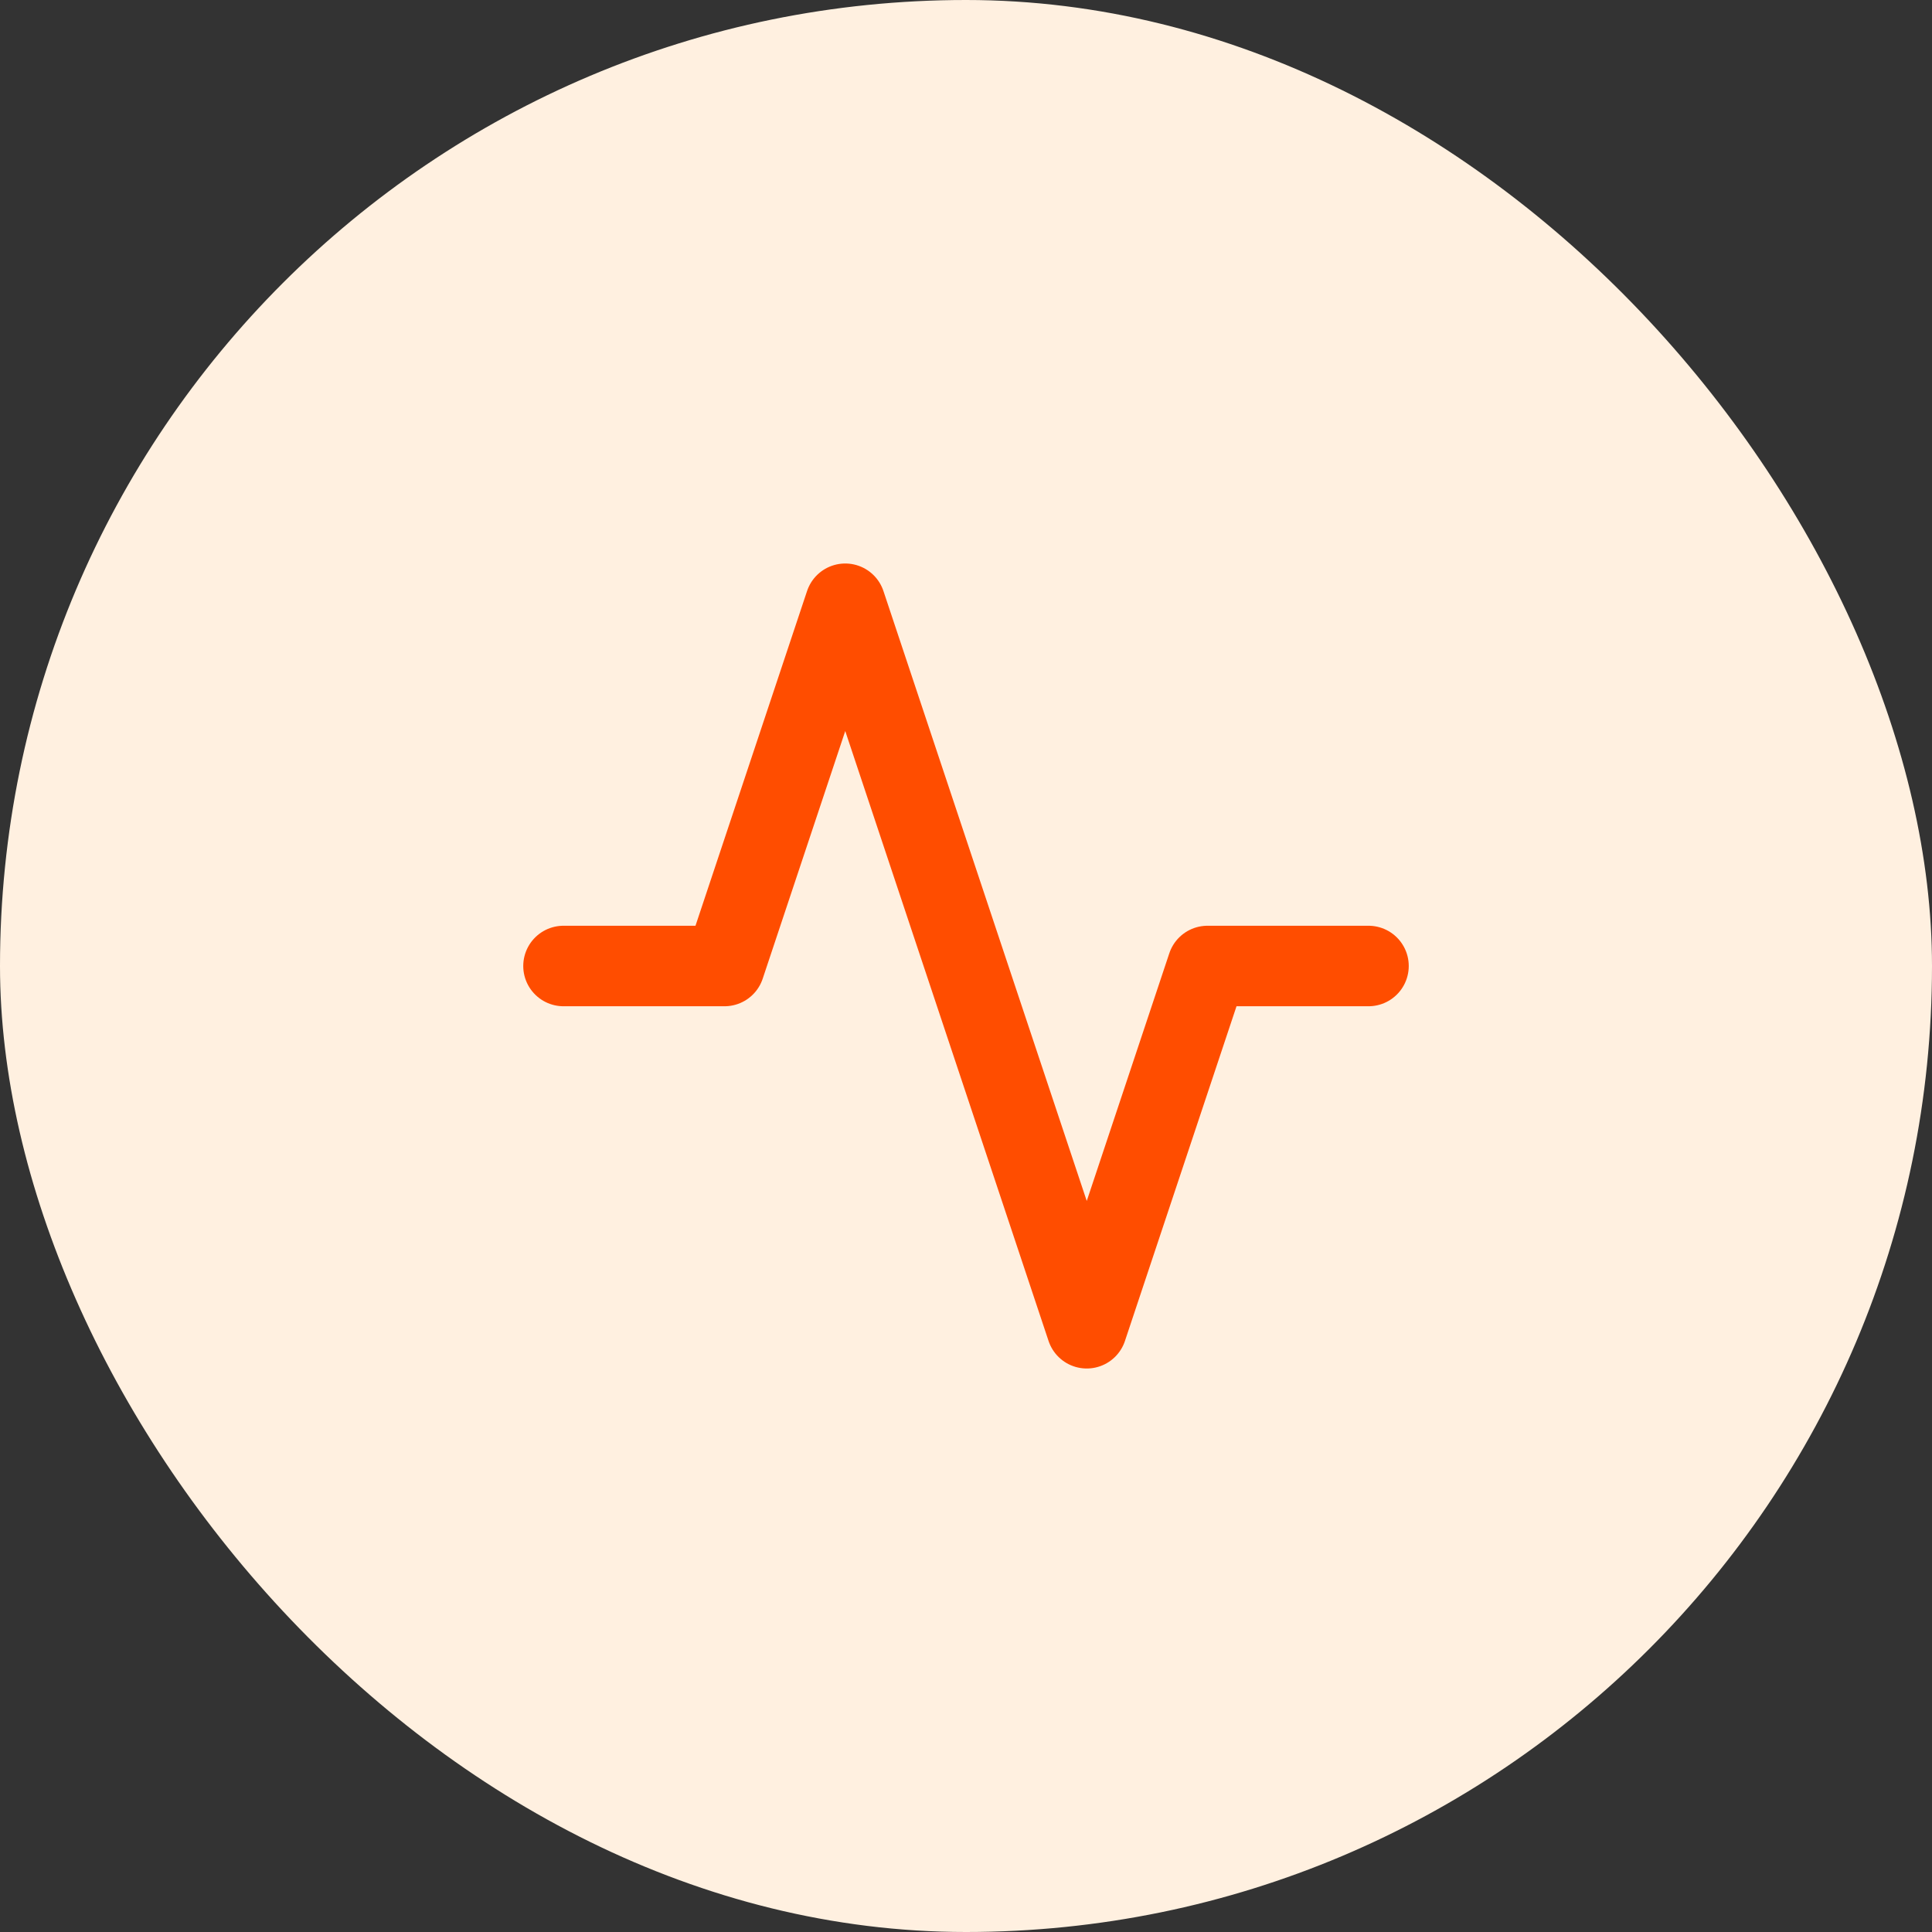
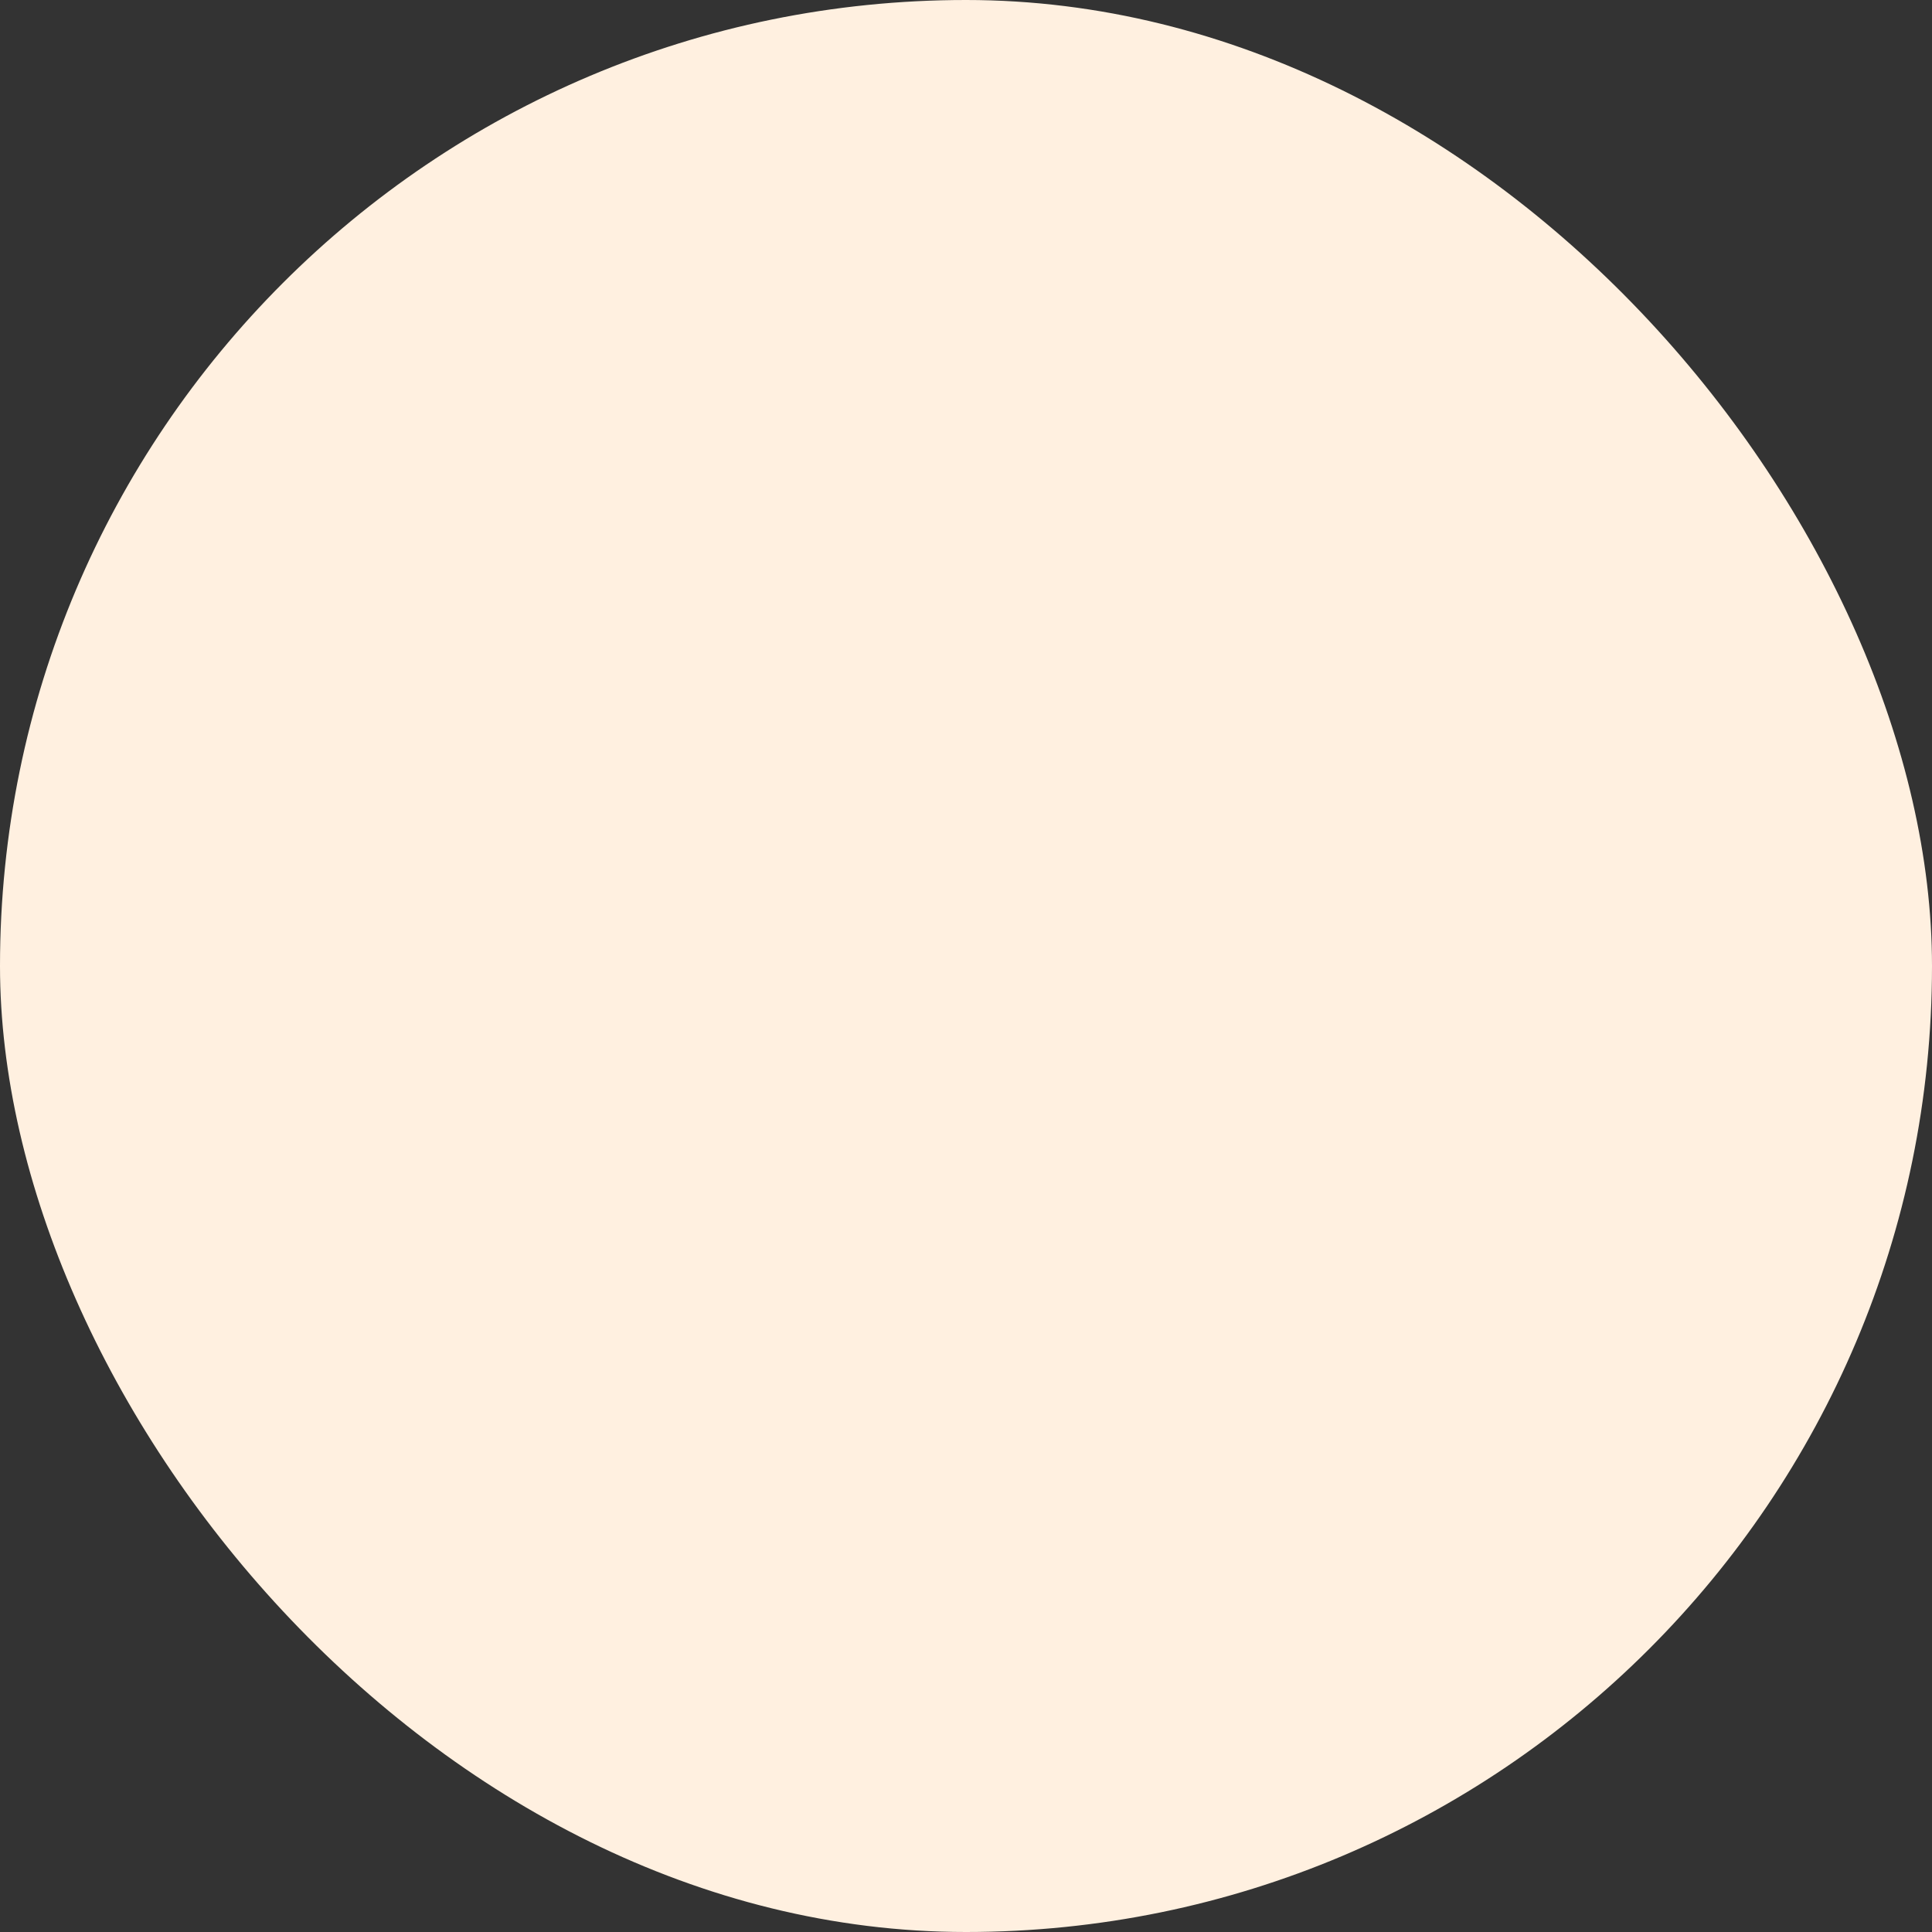
<svg xmlns="http://www.w3.org/2000/svg" width="48" height="48" viewBox="0 0 48 48" fill="none">
  <rect x="0" y="0" width="48" height="48" fill="#333333" stroke="none" />
  <rect width="48" height="48" rx="24" fill="#FFF0E0" />
-   <path d="M34 24H30L27 33L21 15L18 24H14" stroke="#FF4D00" stroke-width="2" stroke-linecap="round" stroke-linejoin="round" />
</svg>